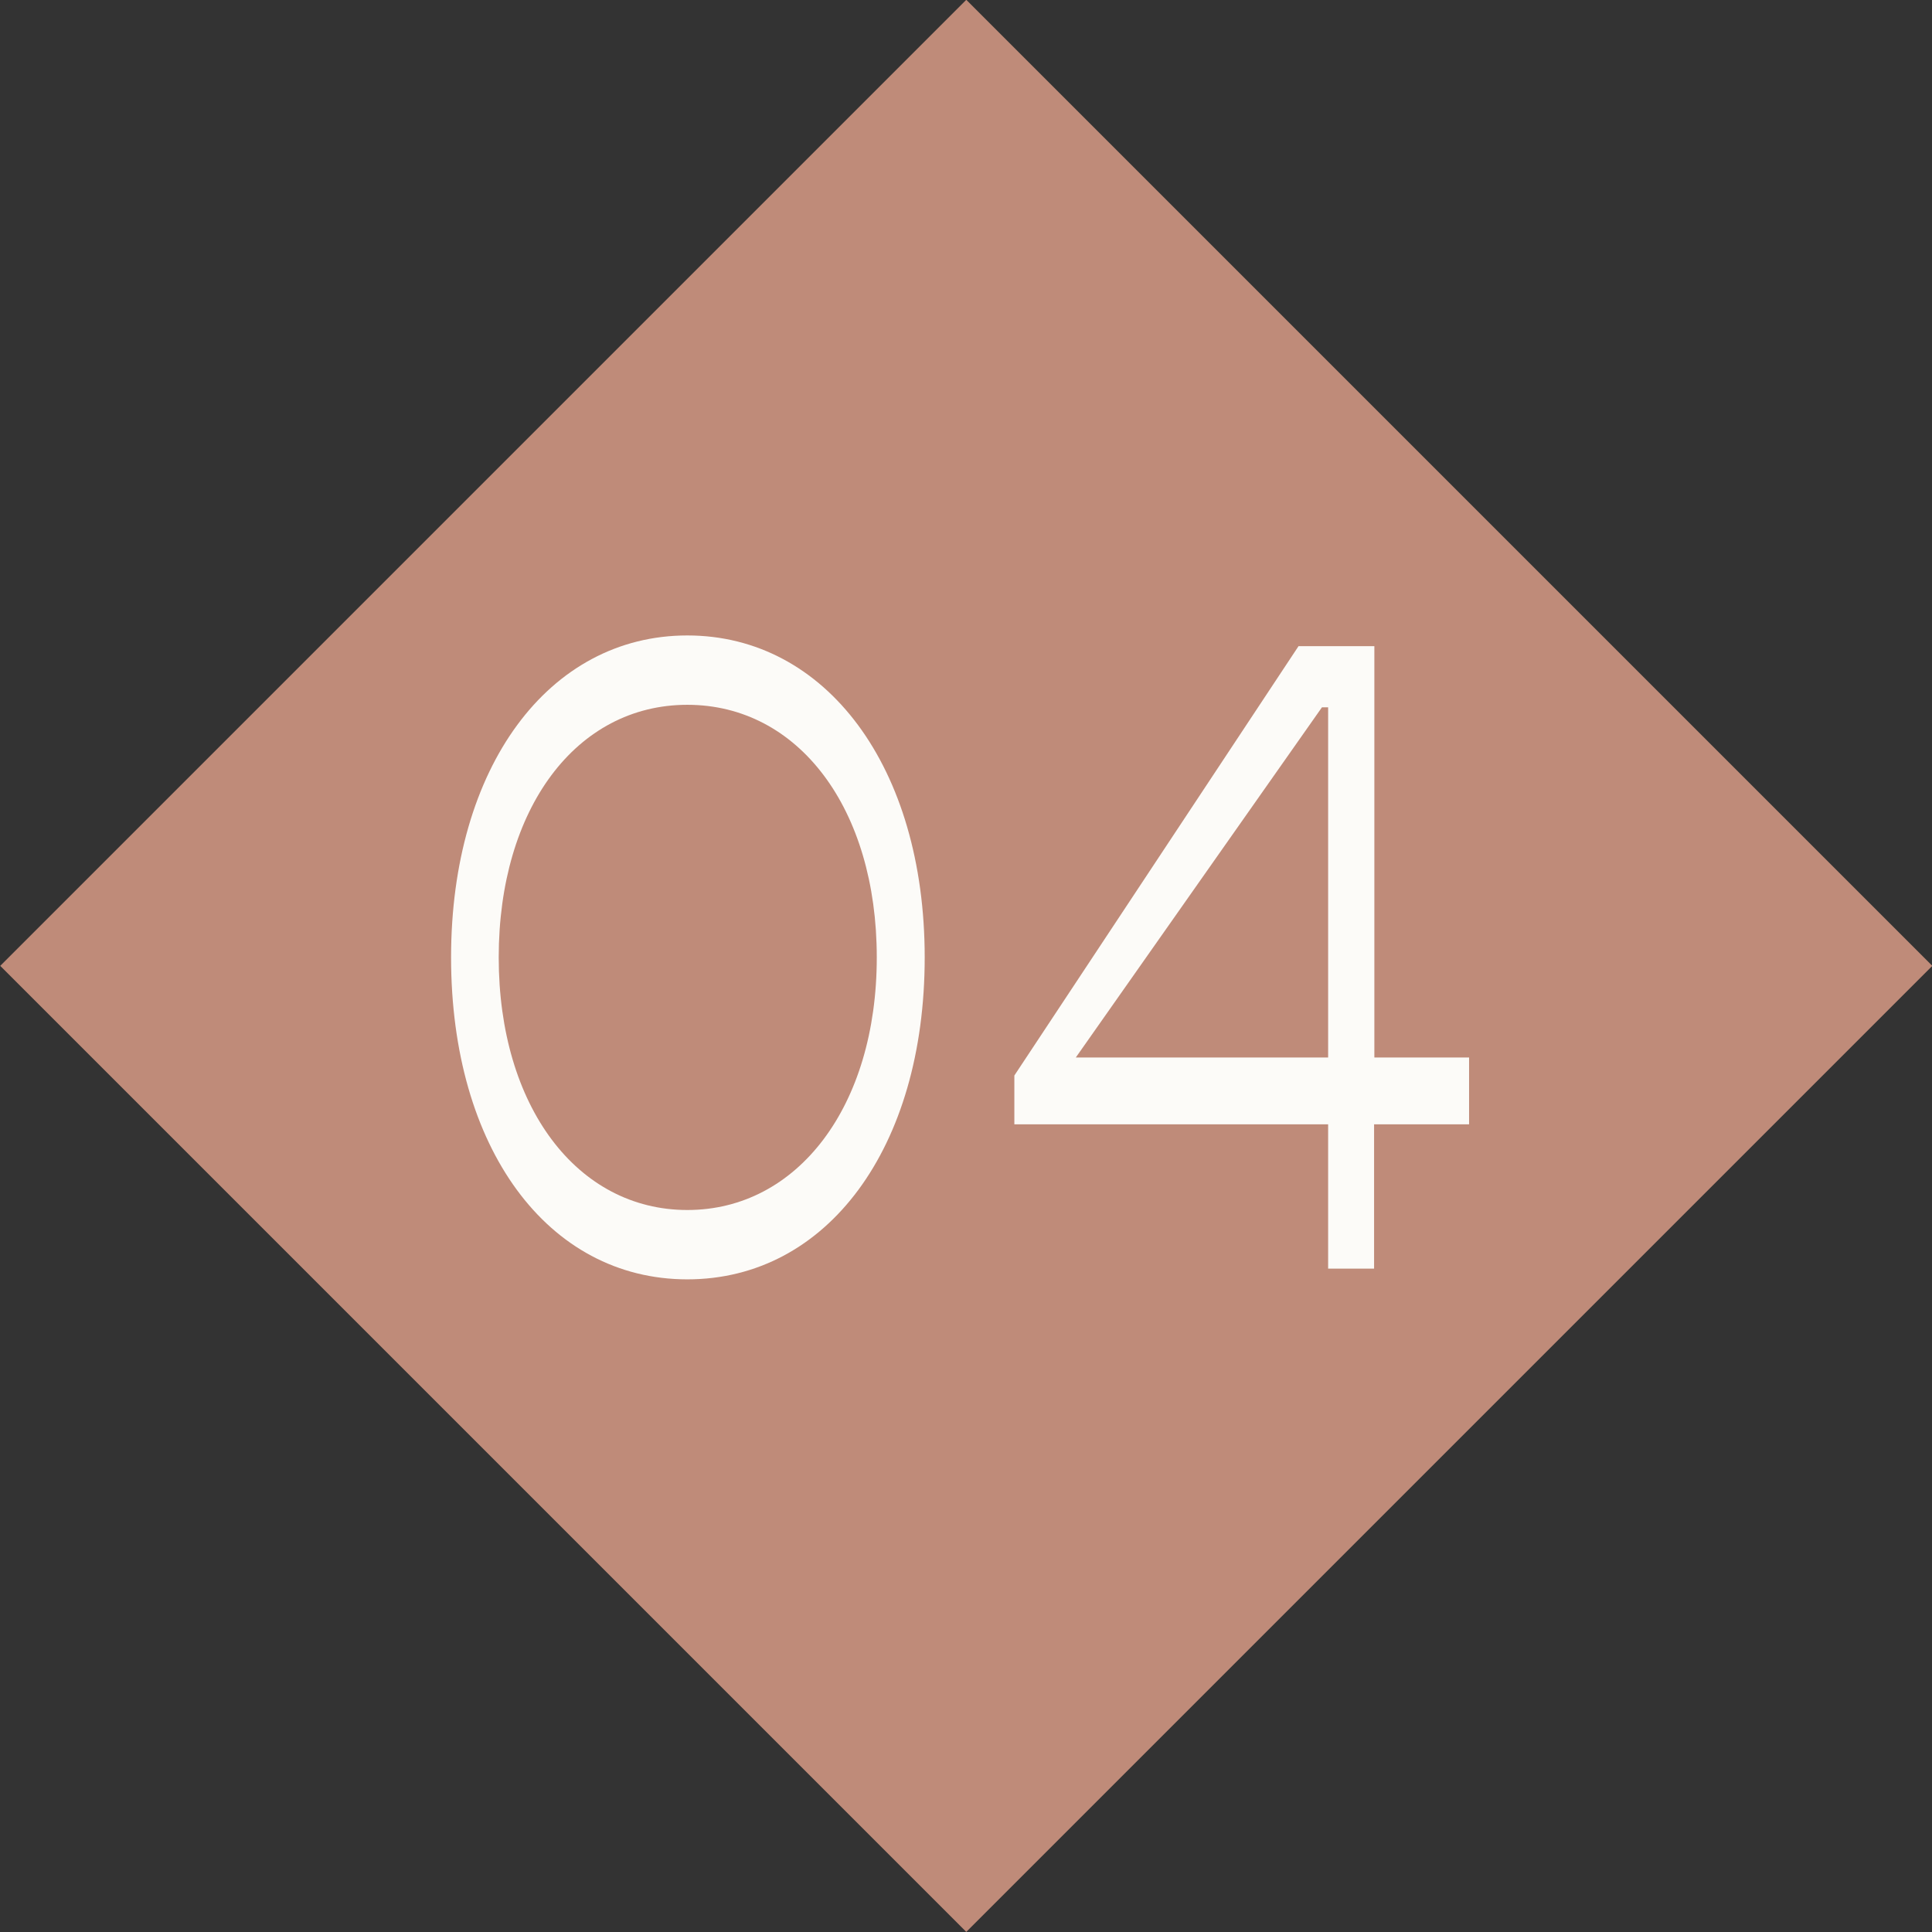
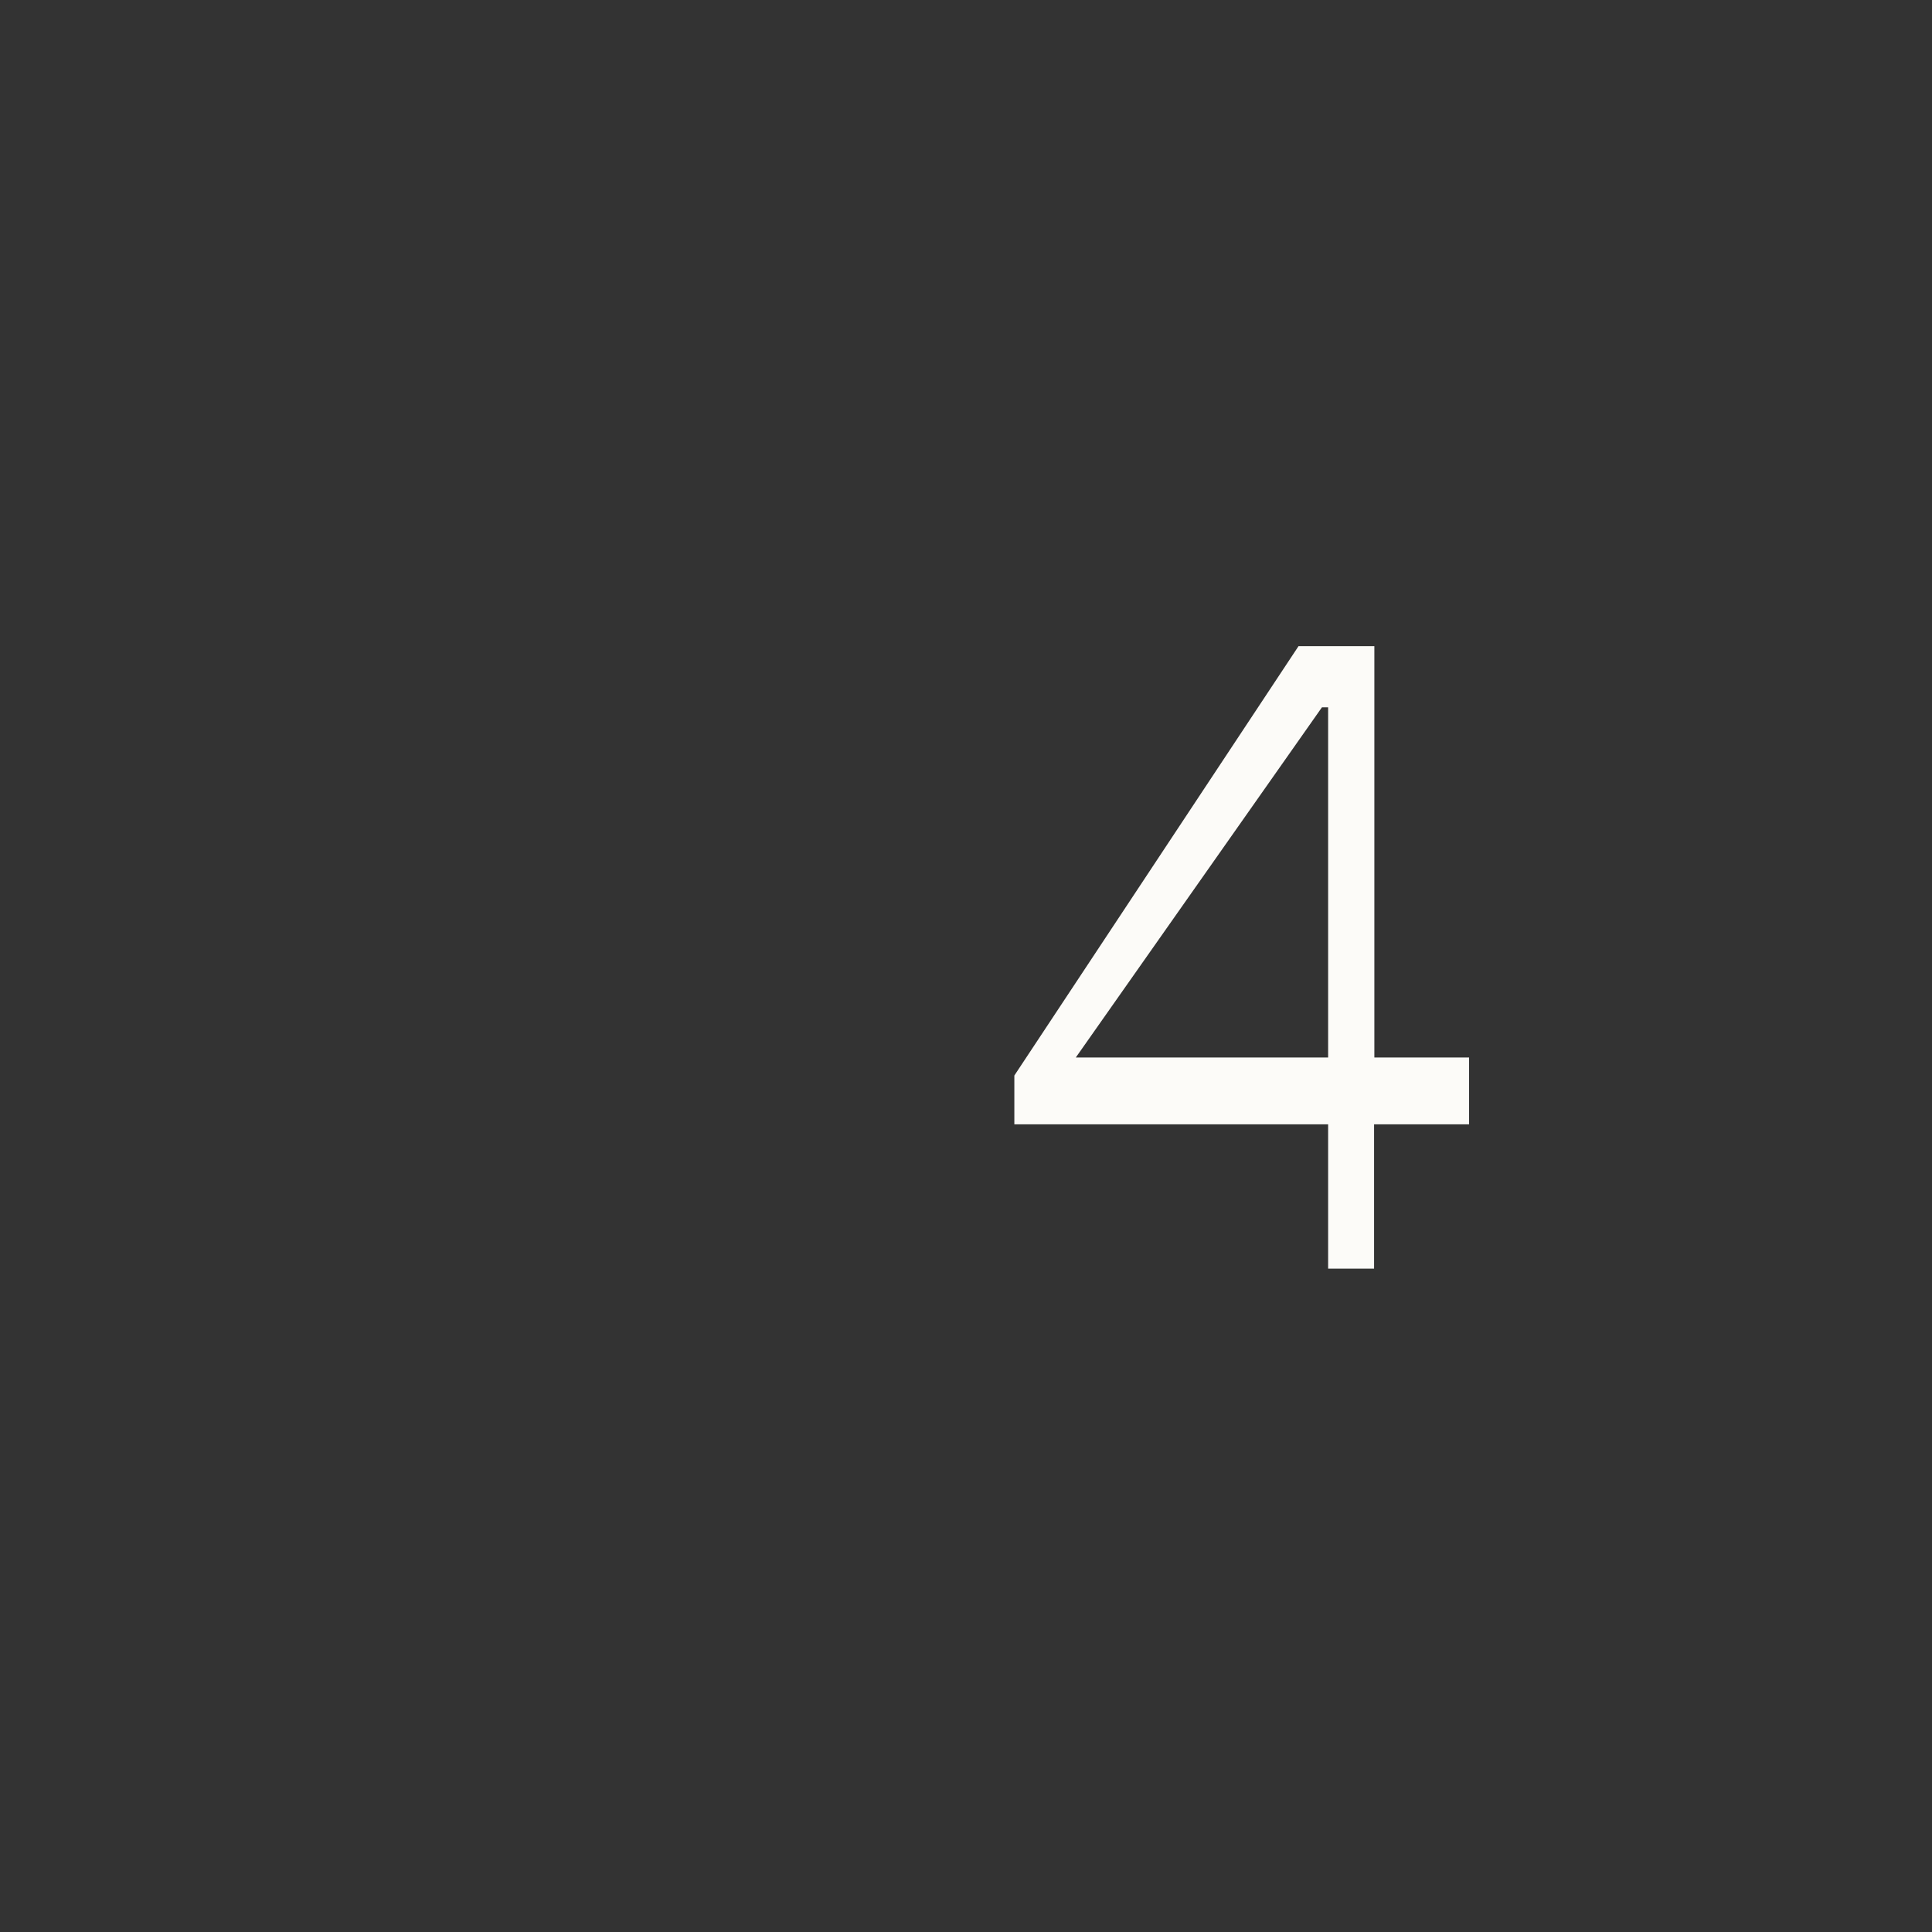
<svg xmlns="http://www.w3.org/2000/svg" id="Layer_2" viewBox="0 0 68.53 68.53">
  <rect x="0" y="0" width="68.53" height="68.53" fill="#333333" stroke="none" />
  <defs>
    <style>.cls-1{fill:#bf8b79;}.cls-1,.cls-2{stroke-width:0px;}.cls-2{fill:#fcfbf8;}</style>
  </defs>
  <g id="Layer_1-2">
-     <rect class="cls-1" x="10.04" y="10.04" width="48.46" height="48.46" transform="translate(-14.19 34.26) rotate(-45)" />
-     <path class="cls-2" d="m16,33.96c0-6.75,3.46-11.42,8.38-11.42s8.42,4.67,8.42,11.42-3.46,11.42-8.42,11.42-8.38-4.67-8.38-11.42Zm15.1,0c0-5.28-2.78-8.96-6.72-8.96s-6.69,3.68-6.69,8.96,2.78,8.96,6.69,8.96,6.72-3.68,6.72-8.96Z" />
    <path class="cls-2" d="m52.1,39.88h-3.36v5.12h-1.63v-5.12h-11.13v-1.73l10.08-15.23h2.69v14.59h3.36v2.37Zm-4.99-2.37v-12.42h-.22l-8.73,12.42h8.96Z" />
  </g>
</svg>